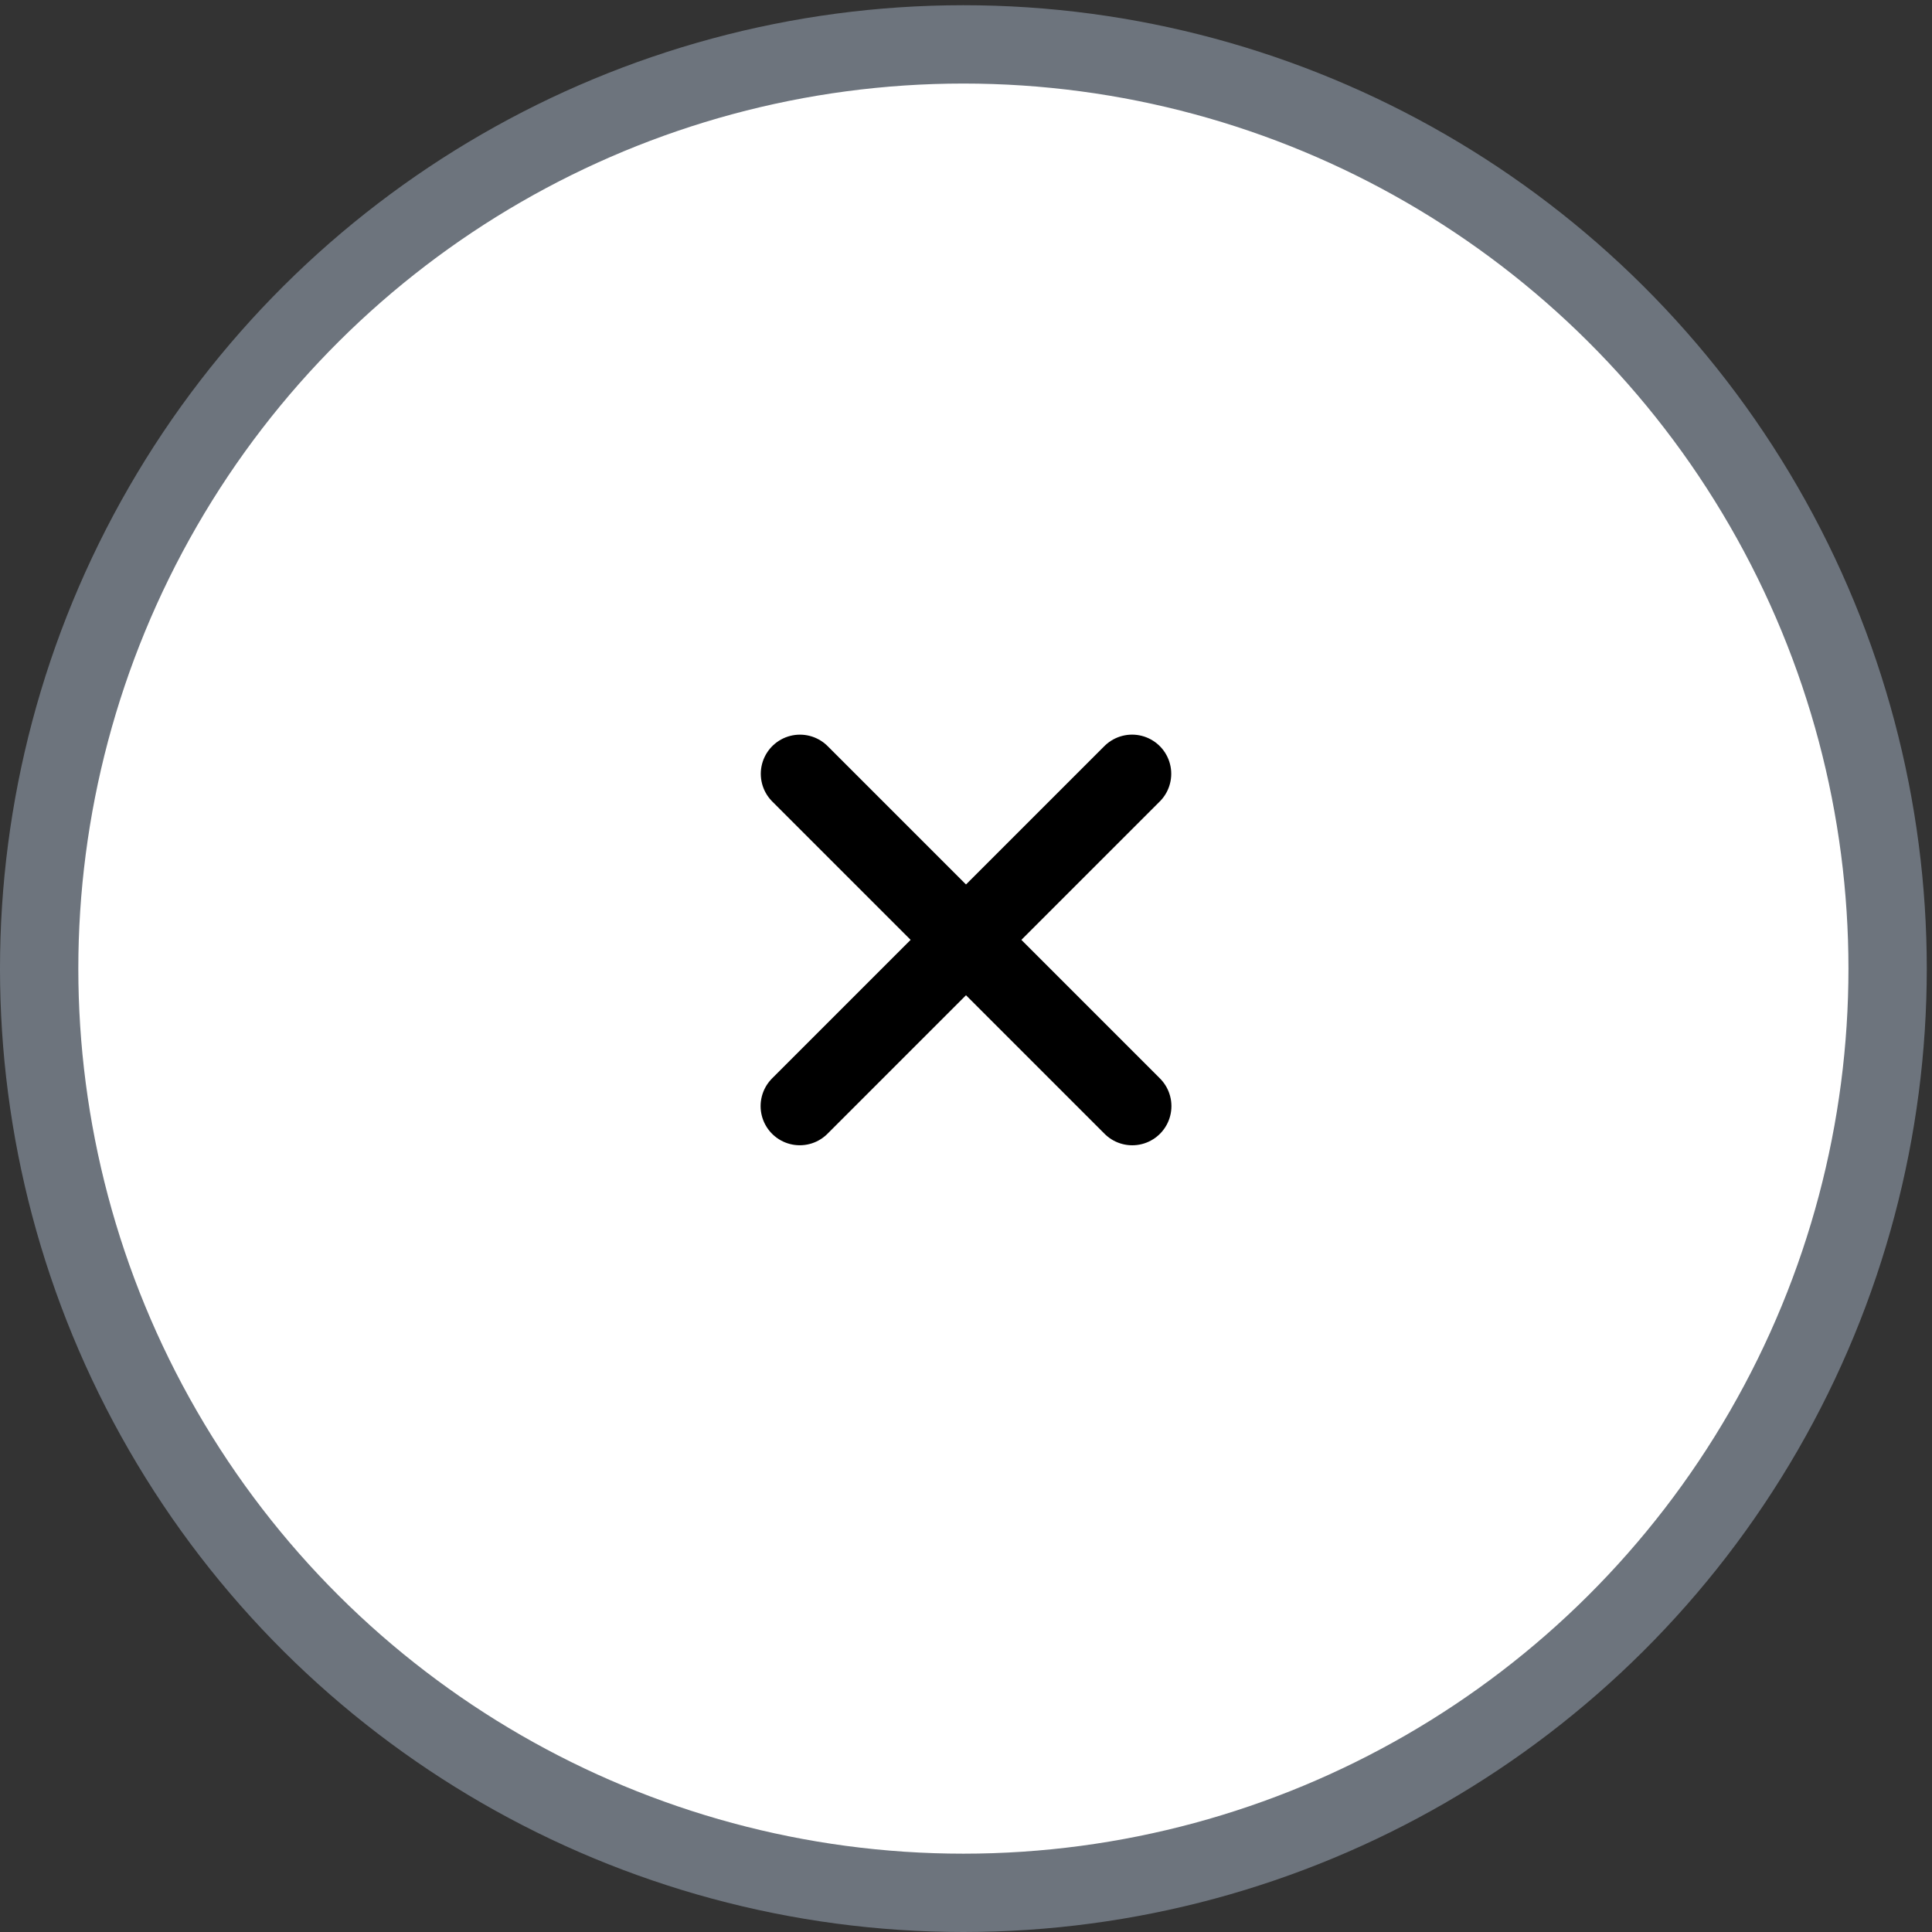
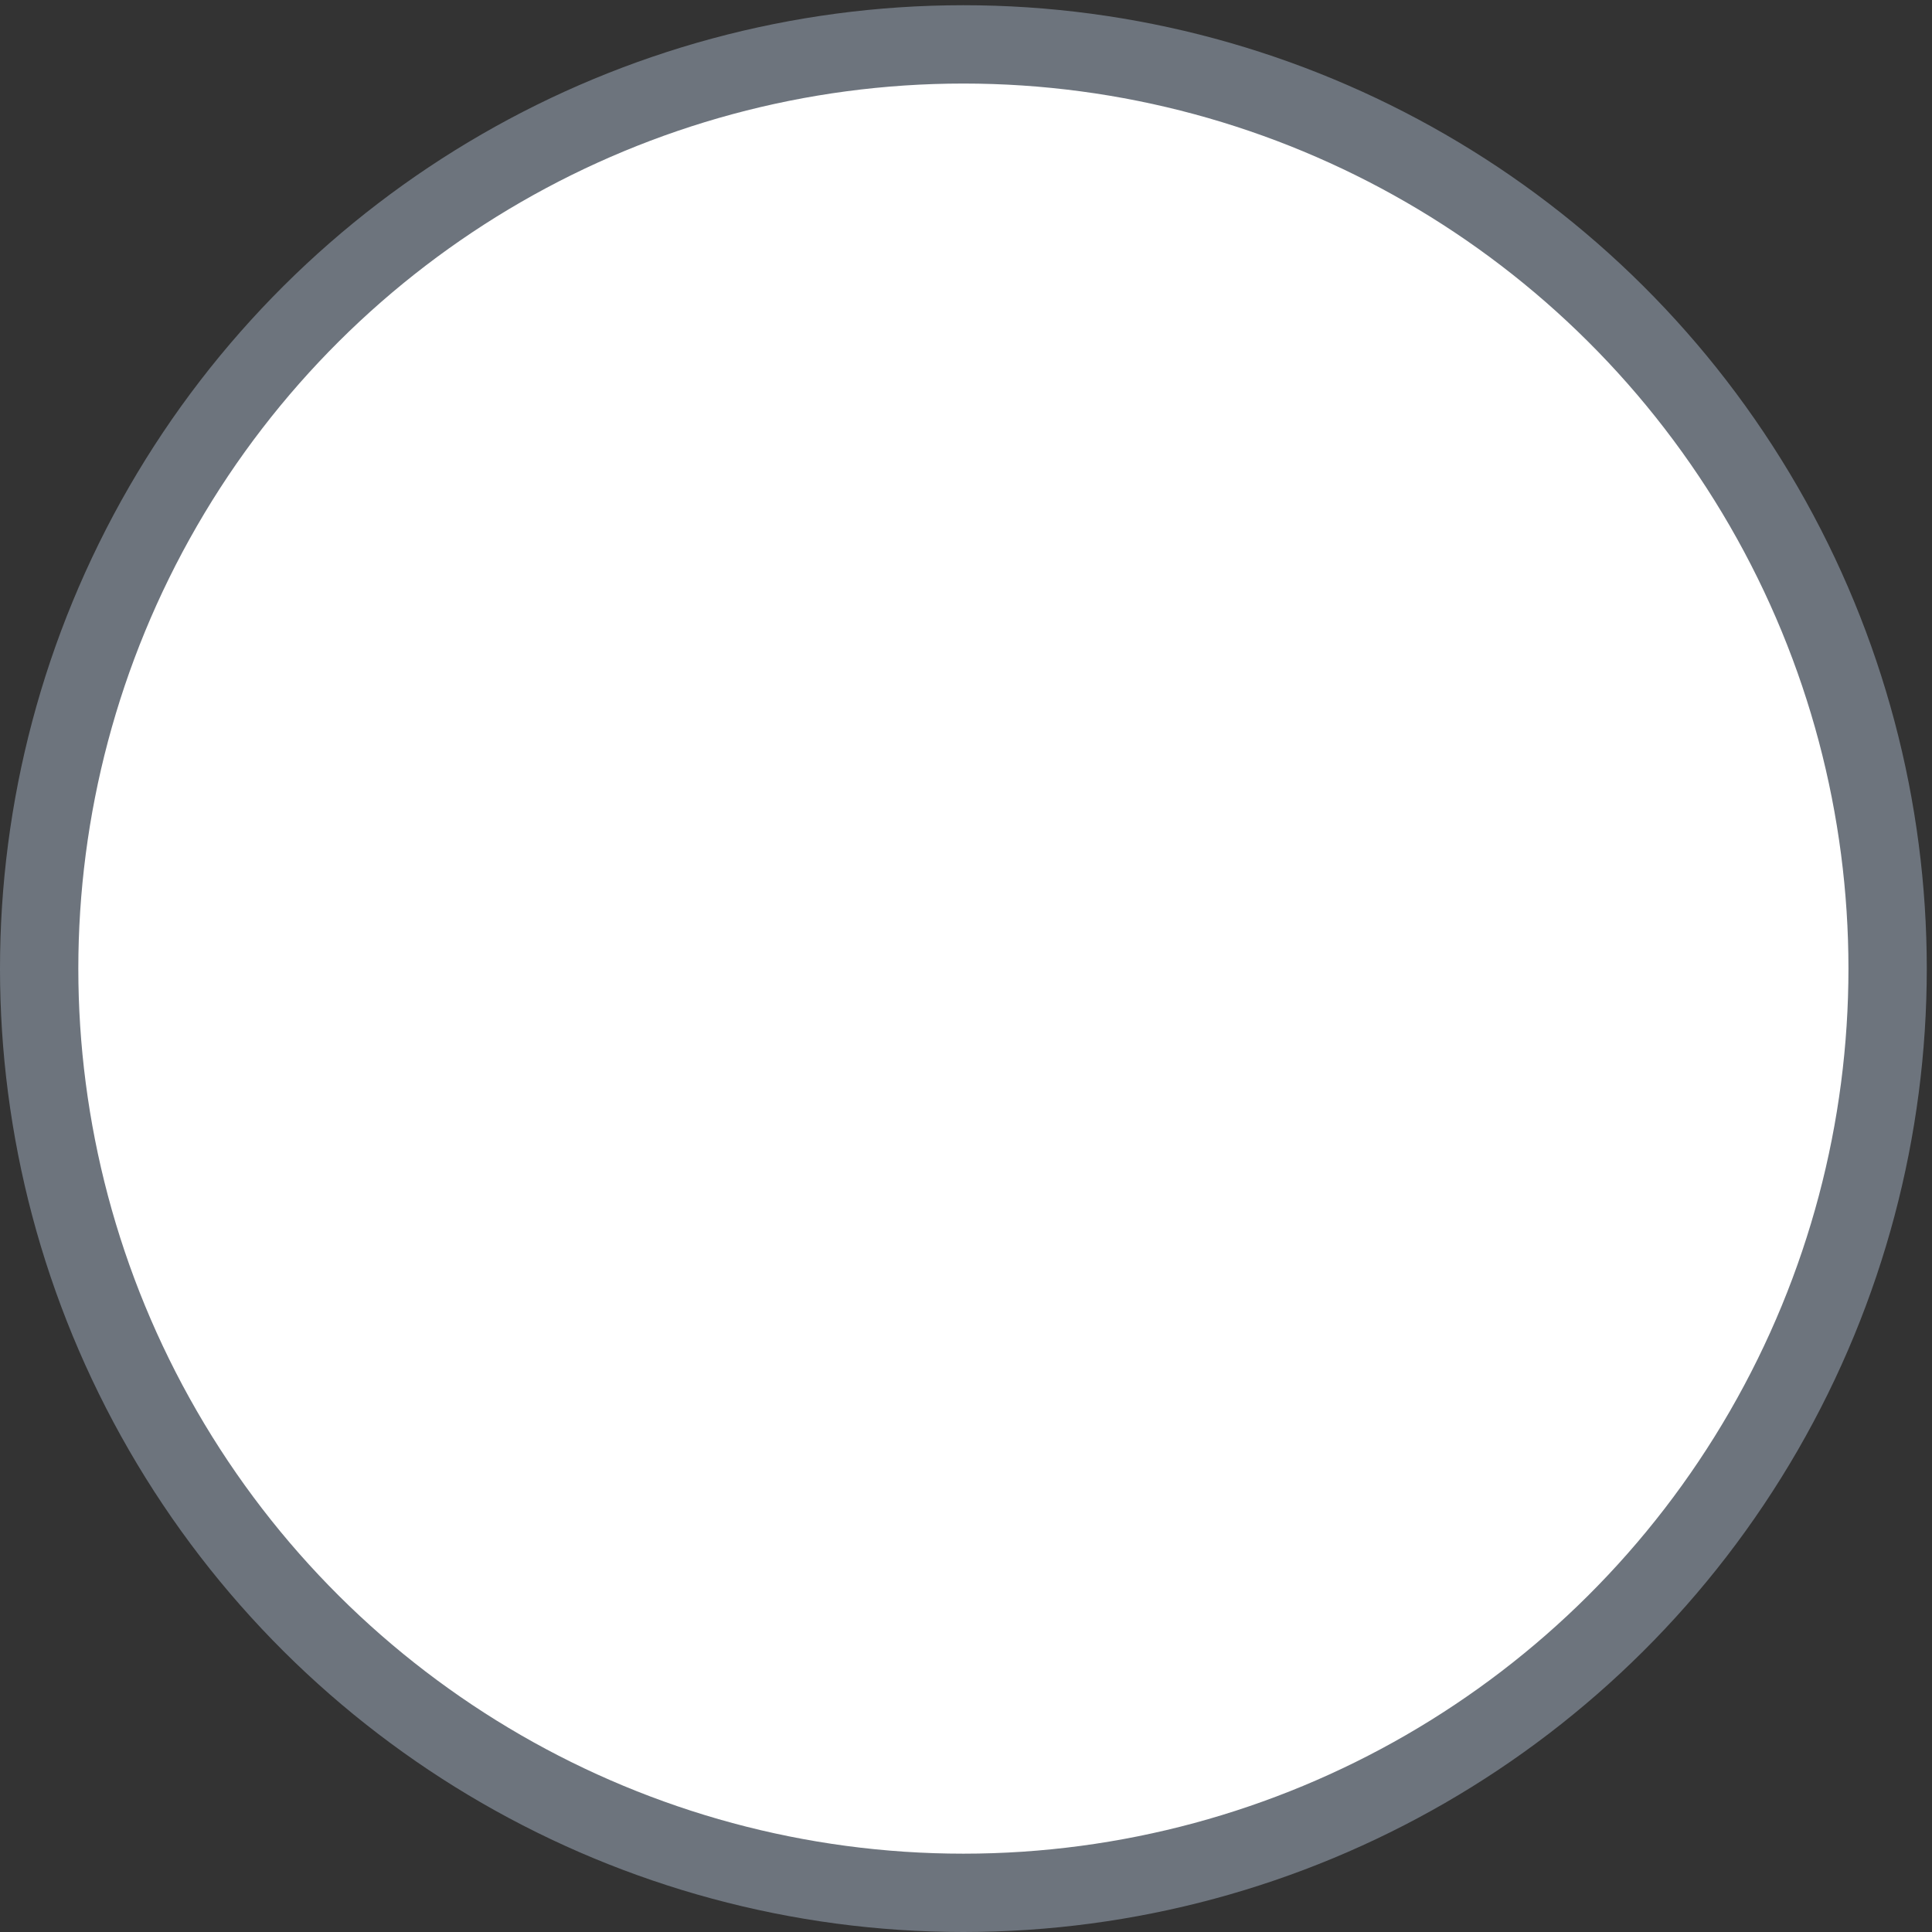
<svg xmlns="http://www.w3.org/2000/svg" width="74" height="74" viewBox="0 0 74 74" fill="none">
  <rect x="0" y="0" width="74" height="74" fill="#333333" stroke="none" />
  <circle cx="36.9" cy="36.9" r="35.4" transform="matrix(-4.37114e-08 1 1 4.37114e-08 0 0.2)" fill="white" stroke="#6D747D" stroke-width="3" />
-   <path d="M30.633 42.366L43.361 29.638" stroke="black" stroke-width="3" stroke-linecap="round" />
-   <path d="M30.64 29.639L43.368 42.367" stroke="black" stroke-width="3" stroke-linecap="round" />
</svg>